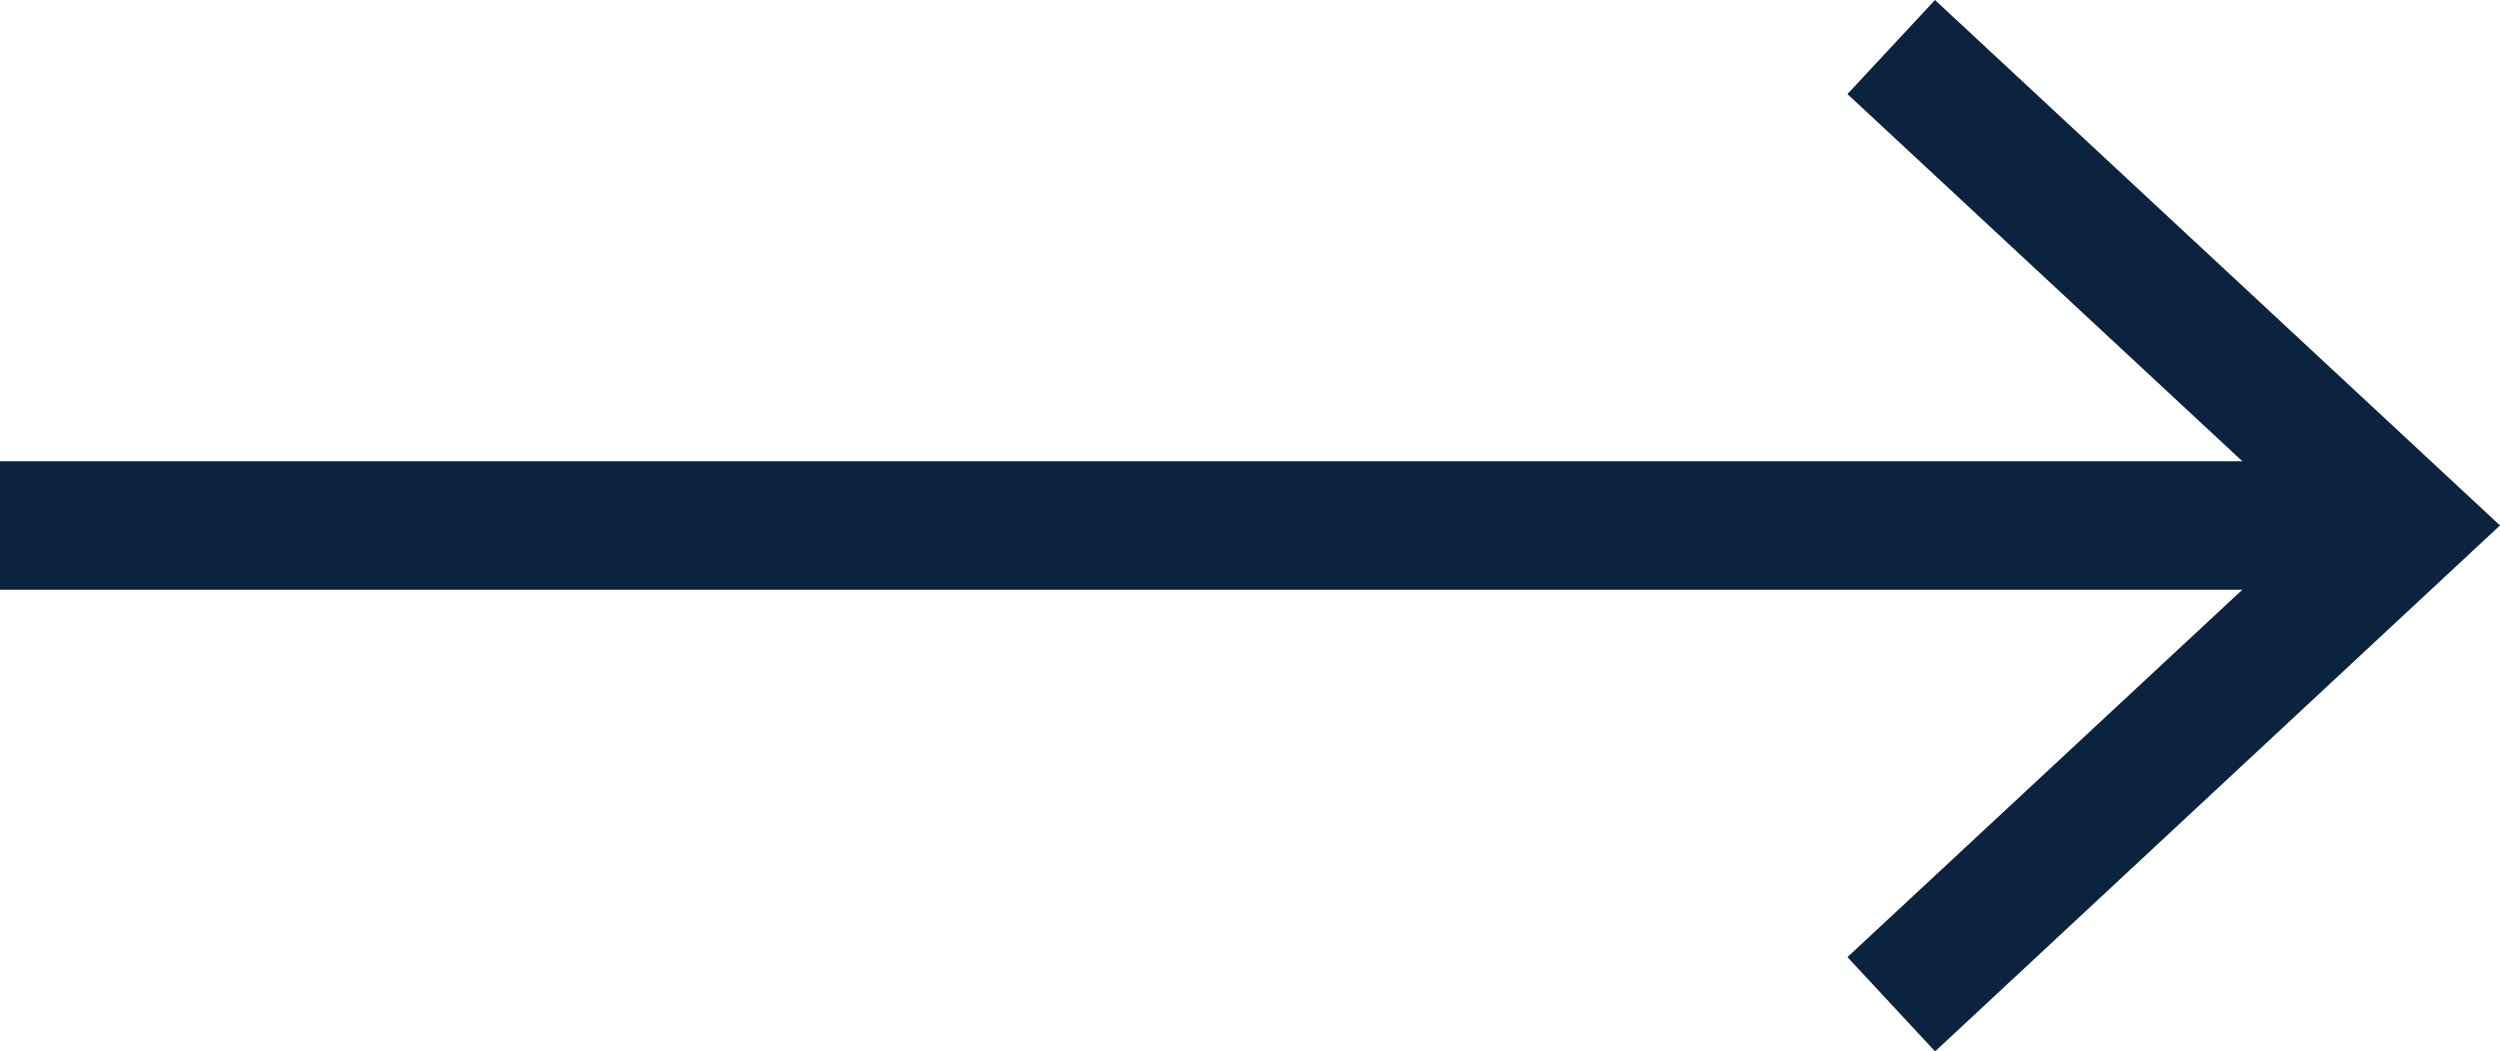
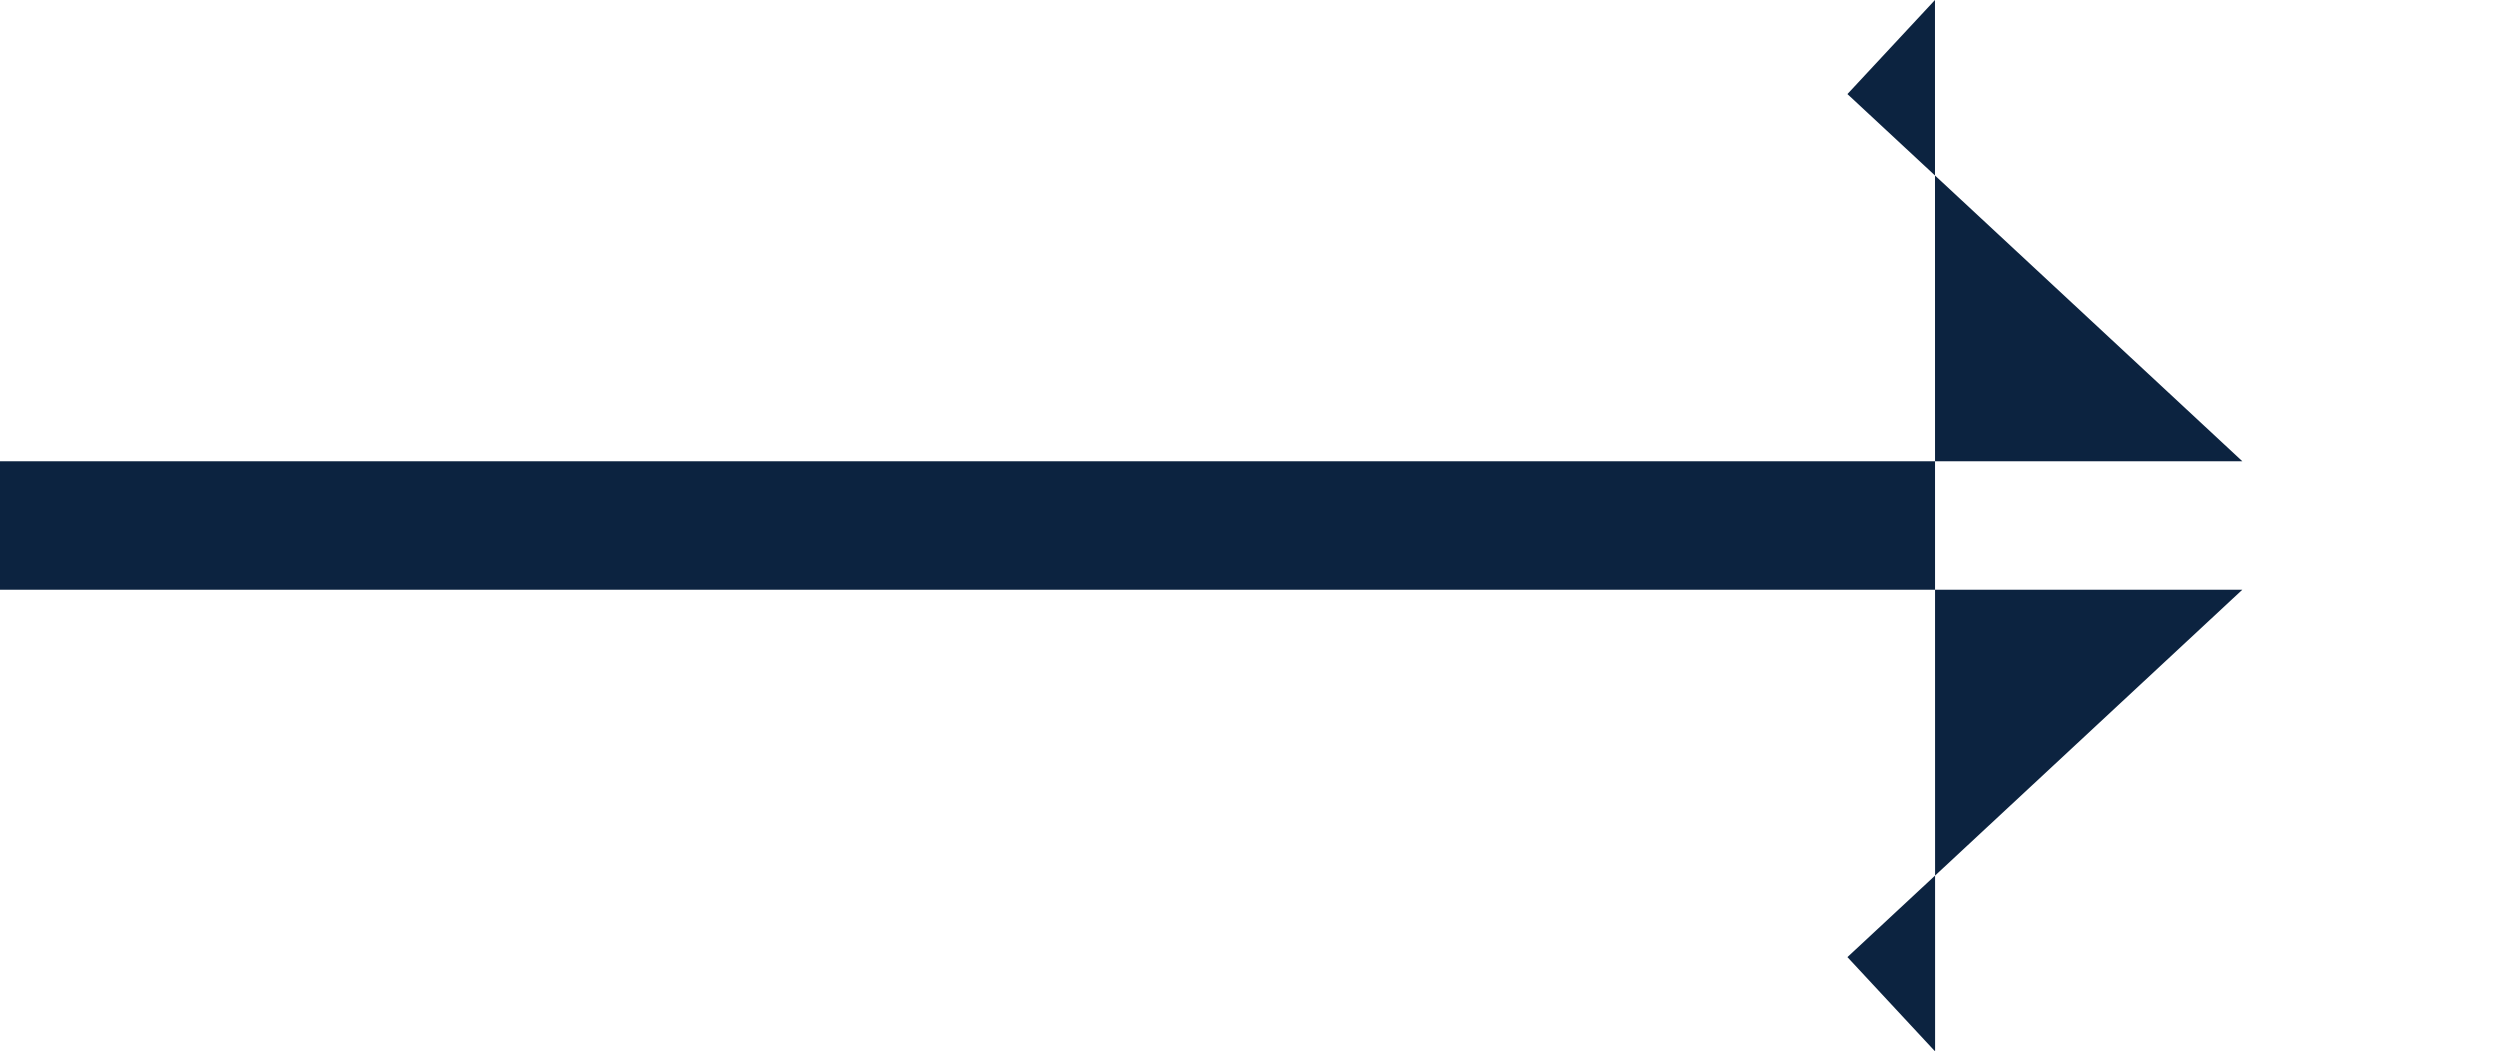
<svg xmlns="http://www.w3.org/2000/svg" width="22.986" height="9.662" viewBox="0 0 22.986 9.662">
-   <path id="Path_6099" data-name="Path 6099" d="M23.805,0,23,.865l3.631,3.376H6.014V5.422H26.631L23,8.8l.806.867L29,4.831Z" transform="translate(-6.014 0)" fill="#0c2340" />
+   <path id="Path_6099" data-name="Path 6099" d="M23.805,0,23,.865l3.631,3.376H6.014V5.422H26.631L23,8.8l.806.867Z" transform="translate(-6.014 0)" fill="#0c2340" />
</svg>